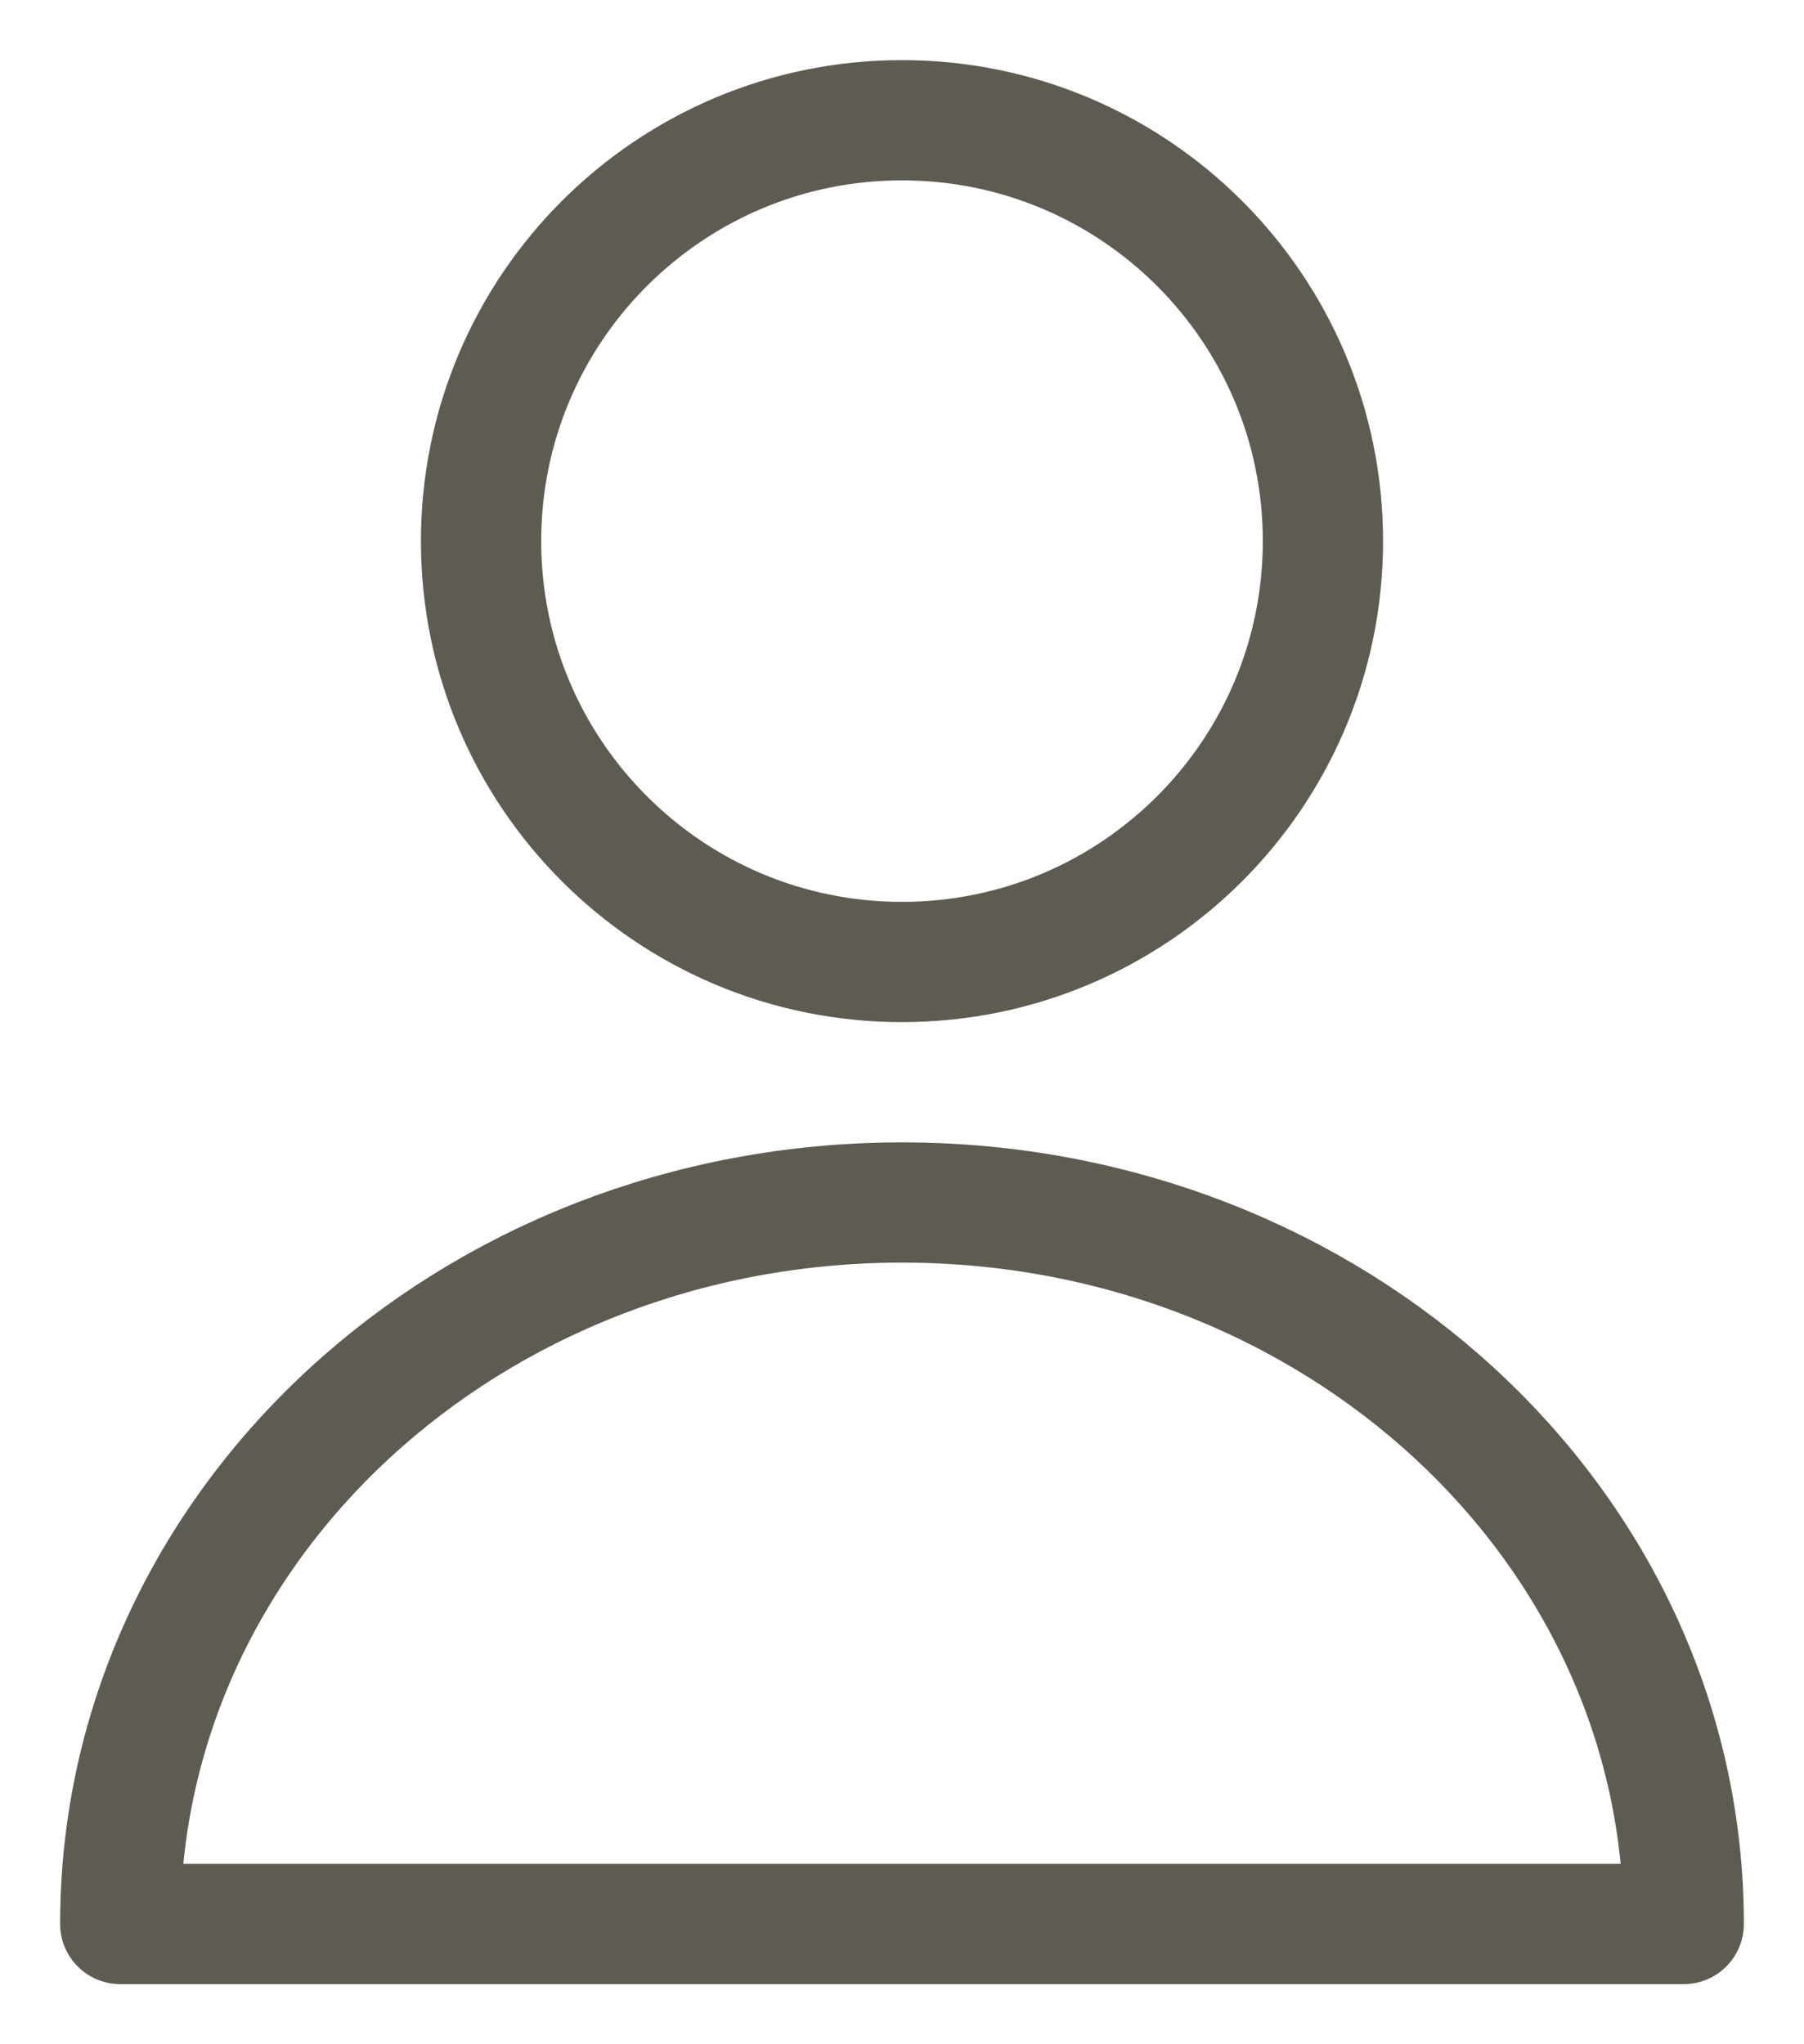
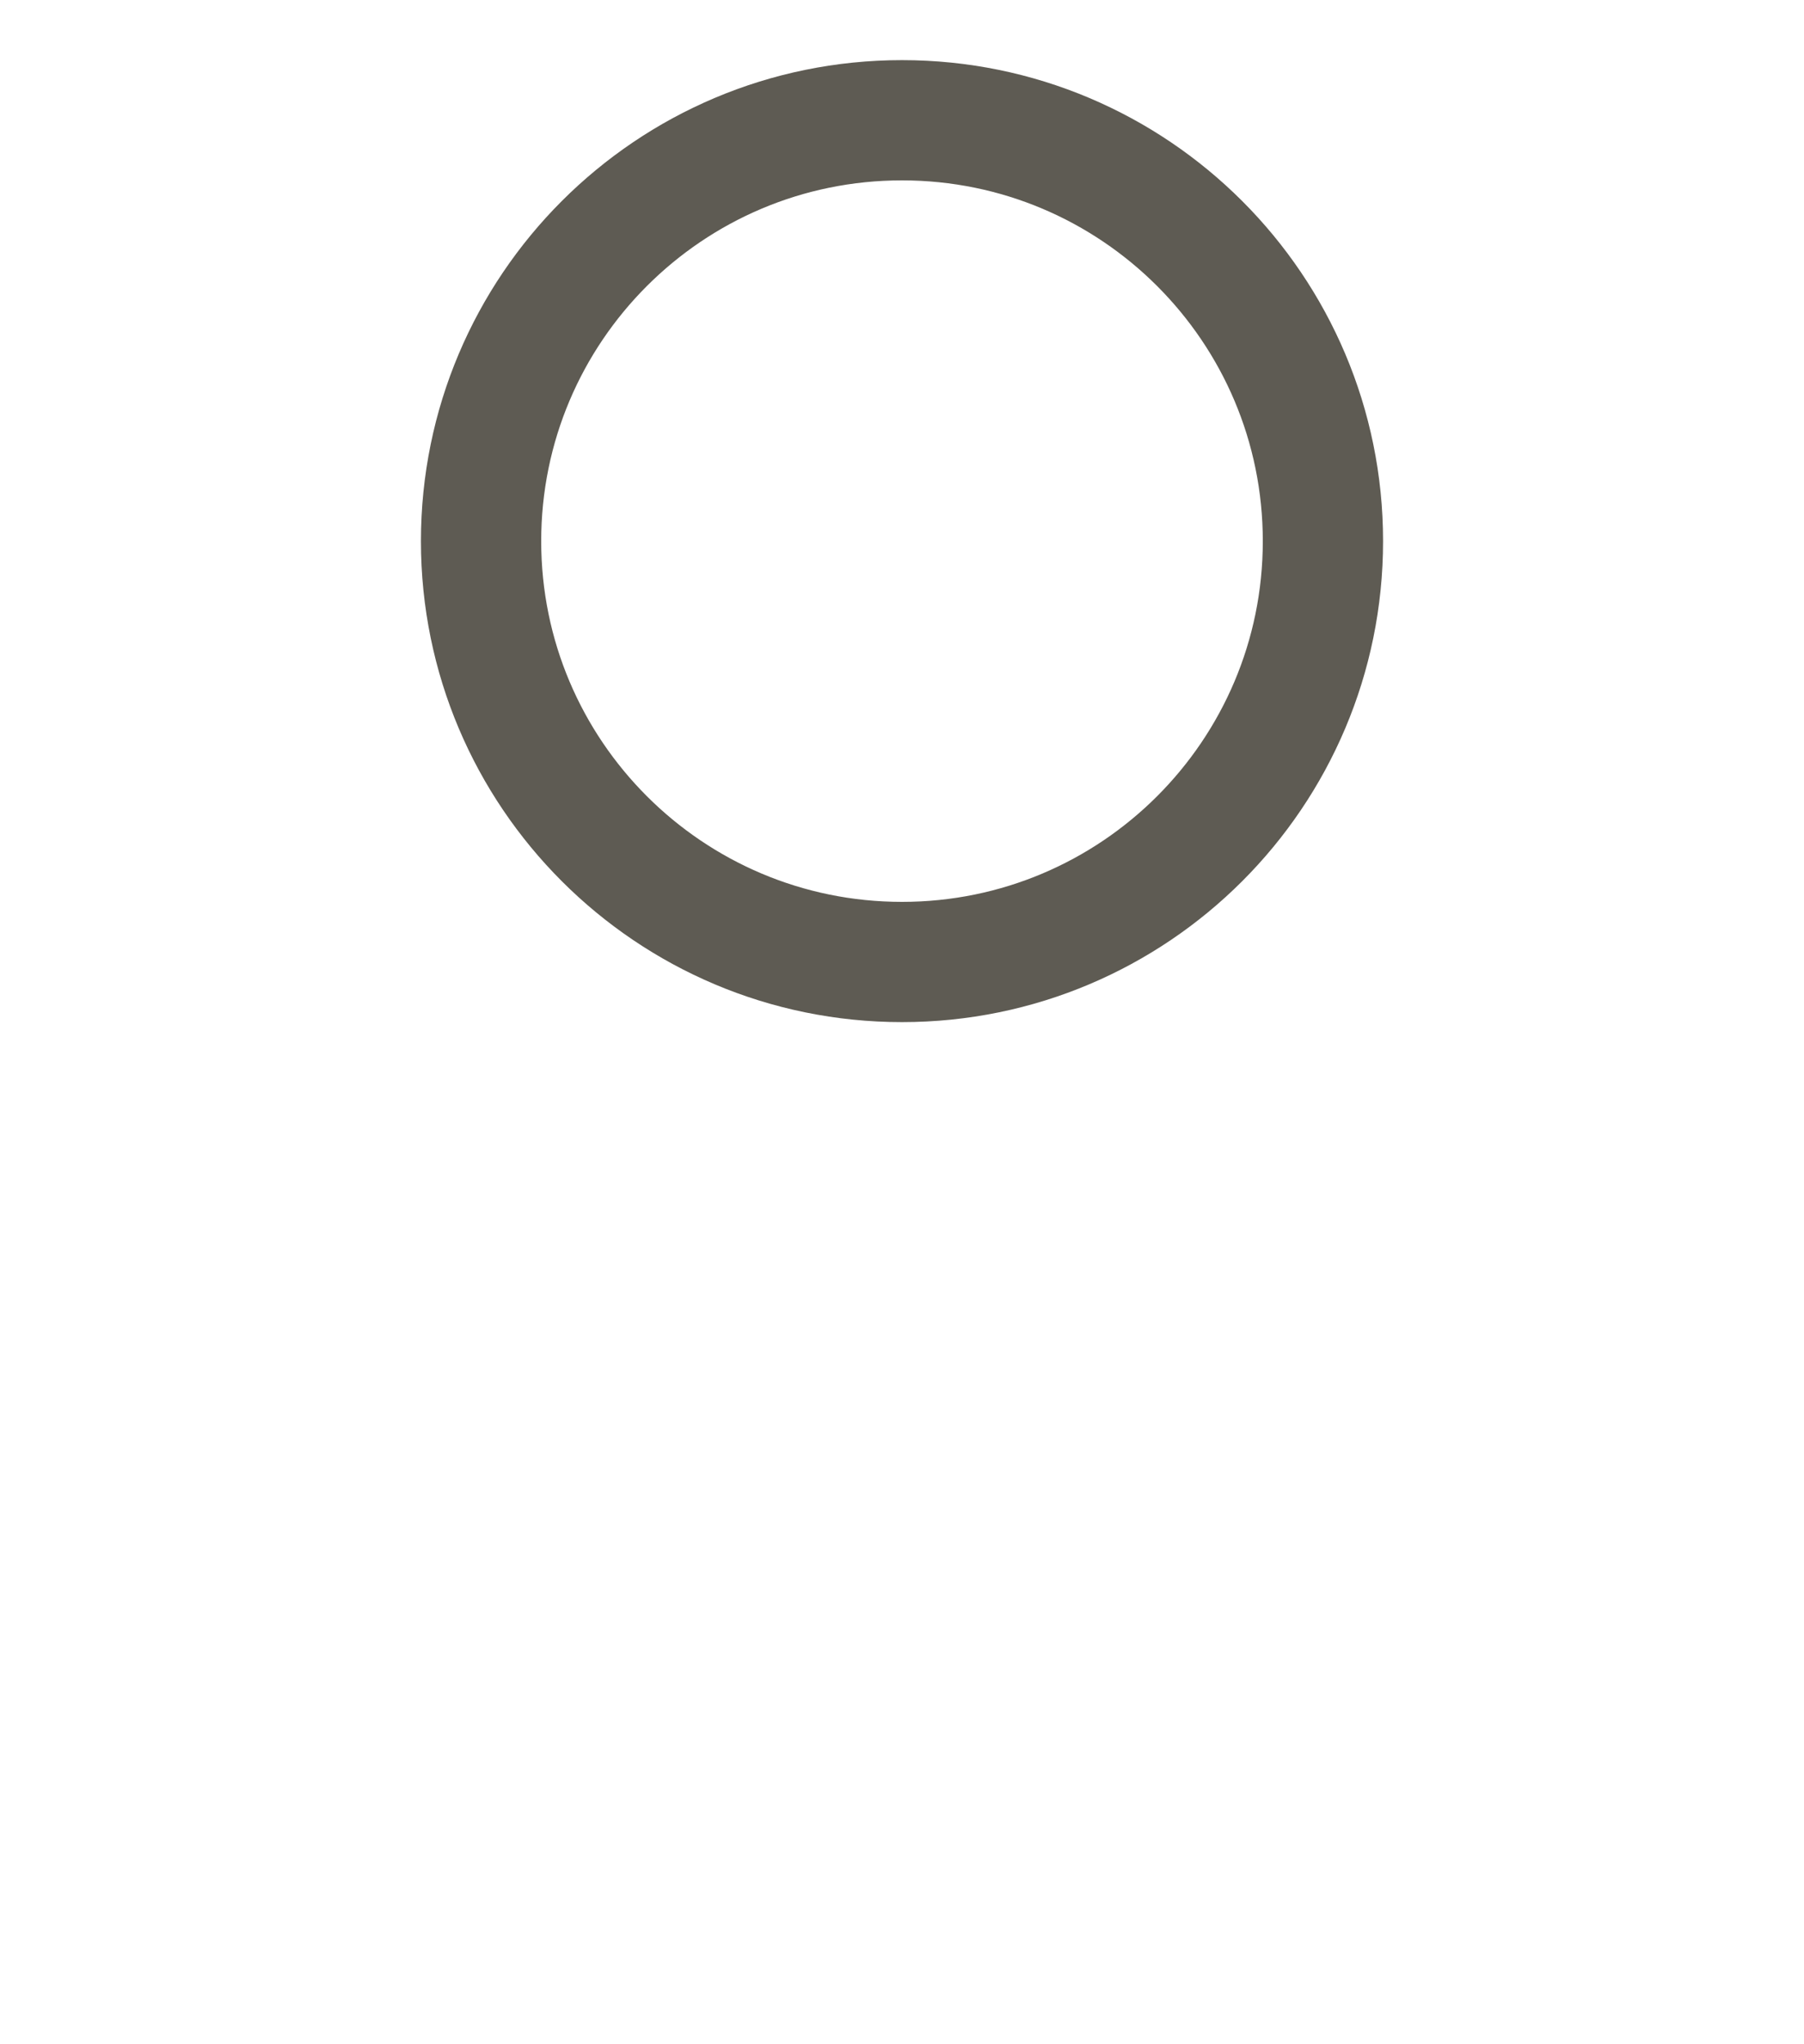
<svg xmlns="http://www.w3.org/2000/svg" width="15px" height="17px" viewBox="0 0 15 17" version="1.1">
  <title>Group 5</title>
  <desc>Created with Sketch.</desc>
  <defs />
  <g id="Publication-page" stroke="none" stroke-width="1" fill="none" fill-rule="evenodd" stroke-linecap="round" stroke-linejoin="round">
    <g transform="translate(-701, -455)" id="Group-5" stroke="#5E5B53">
      <g transform="translate(702, 456)">
        <path d="M6.5,0 C8.433,0 10,1.567 10,3.5 C10,5.433 8.433,7 6.5,7 C4.567,7 3,5.433 3,3.5 C3,1.567 4.567,0 6.5,0 Z" id="Stroke-1" />
-         <path d="M13,15 C13,11.683 10.094,9 6.5,9 C2.906,9 0,11.683 0,15 L13,15 Z" id="Stroke-3" />
      </g>
    </g>
  </g>
</svg>